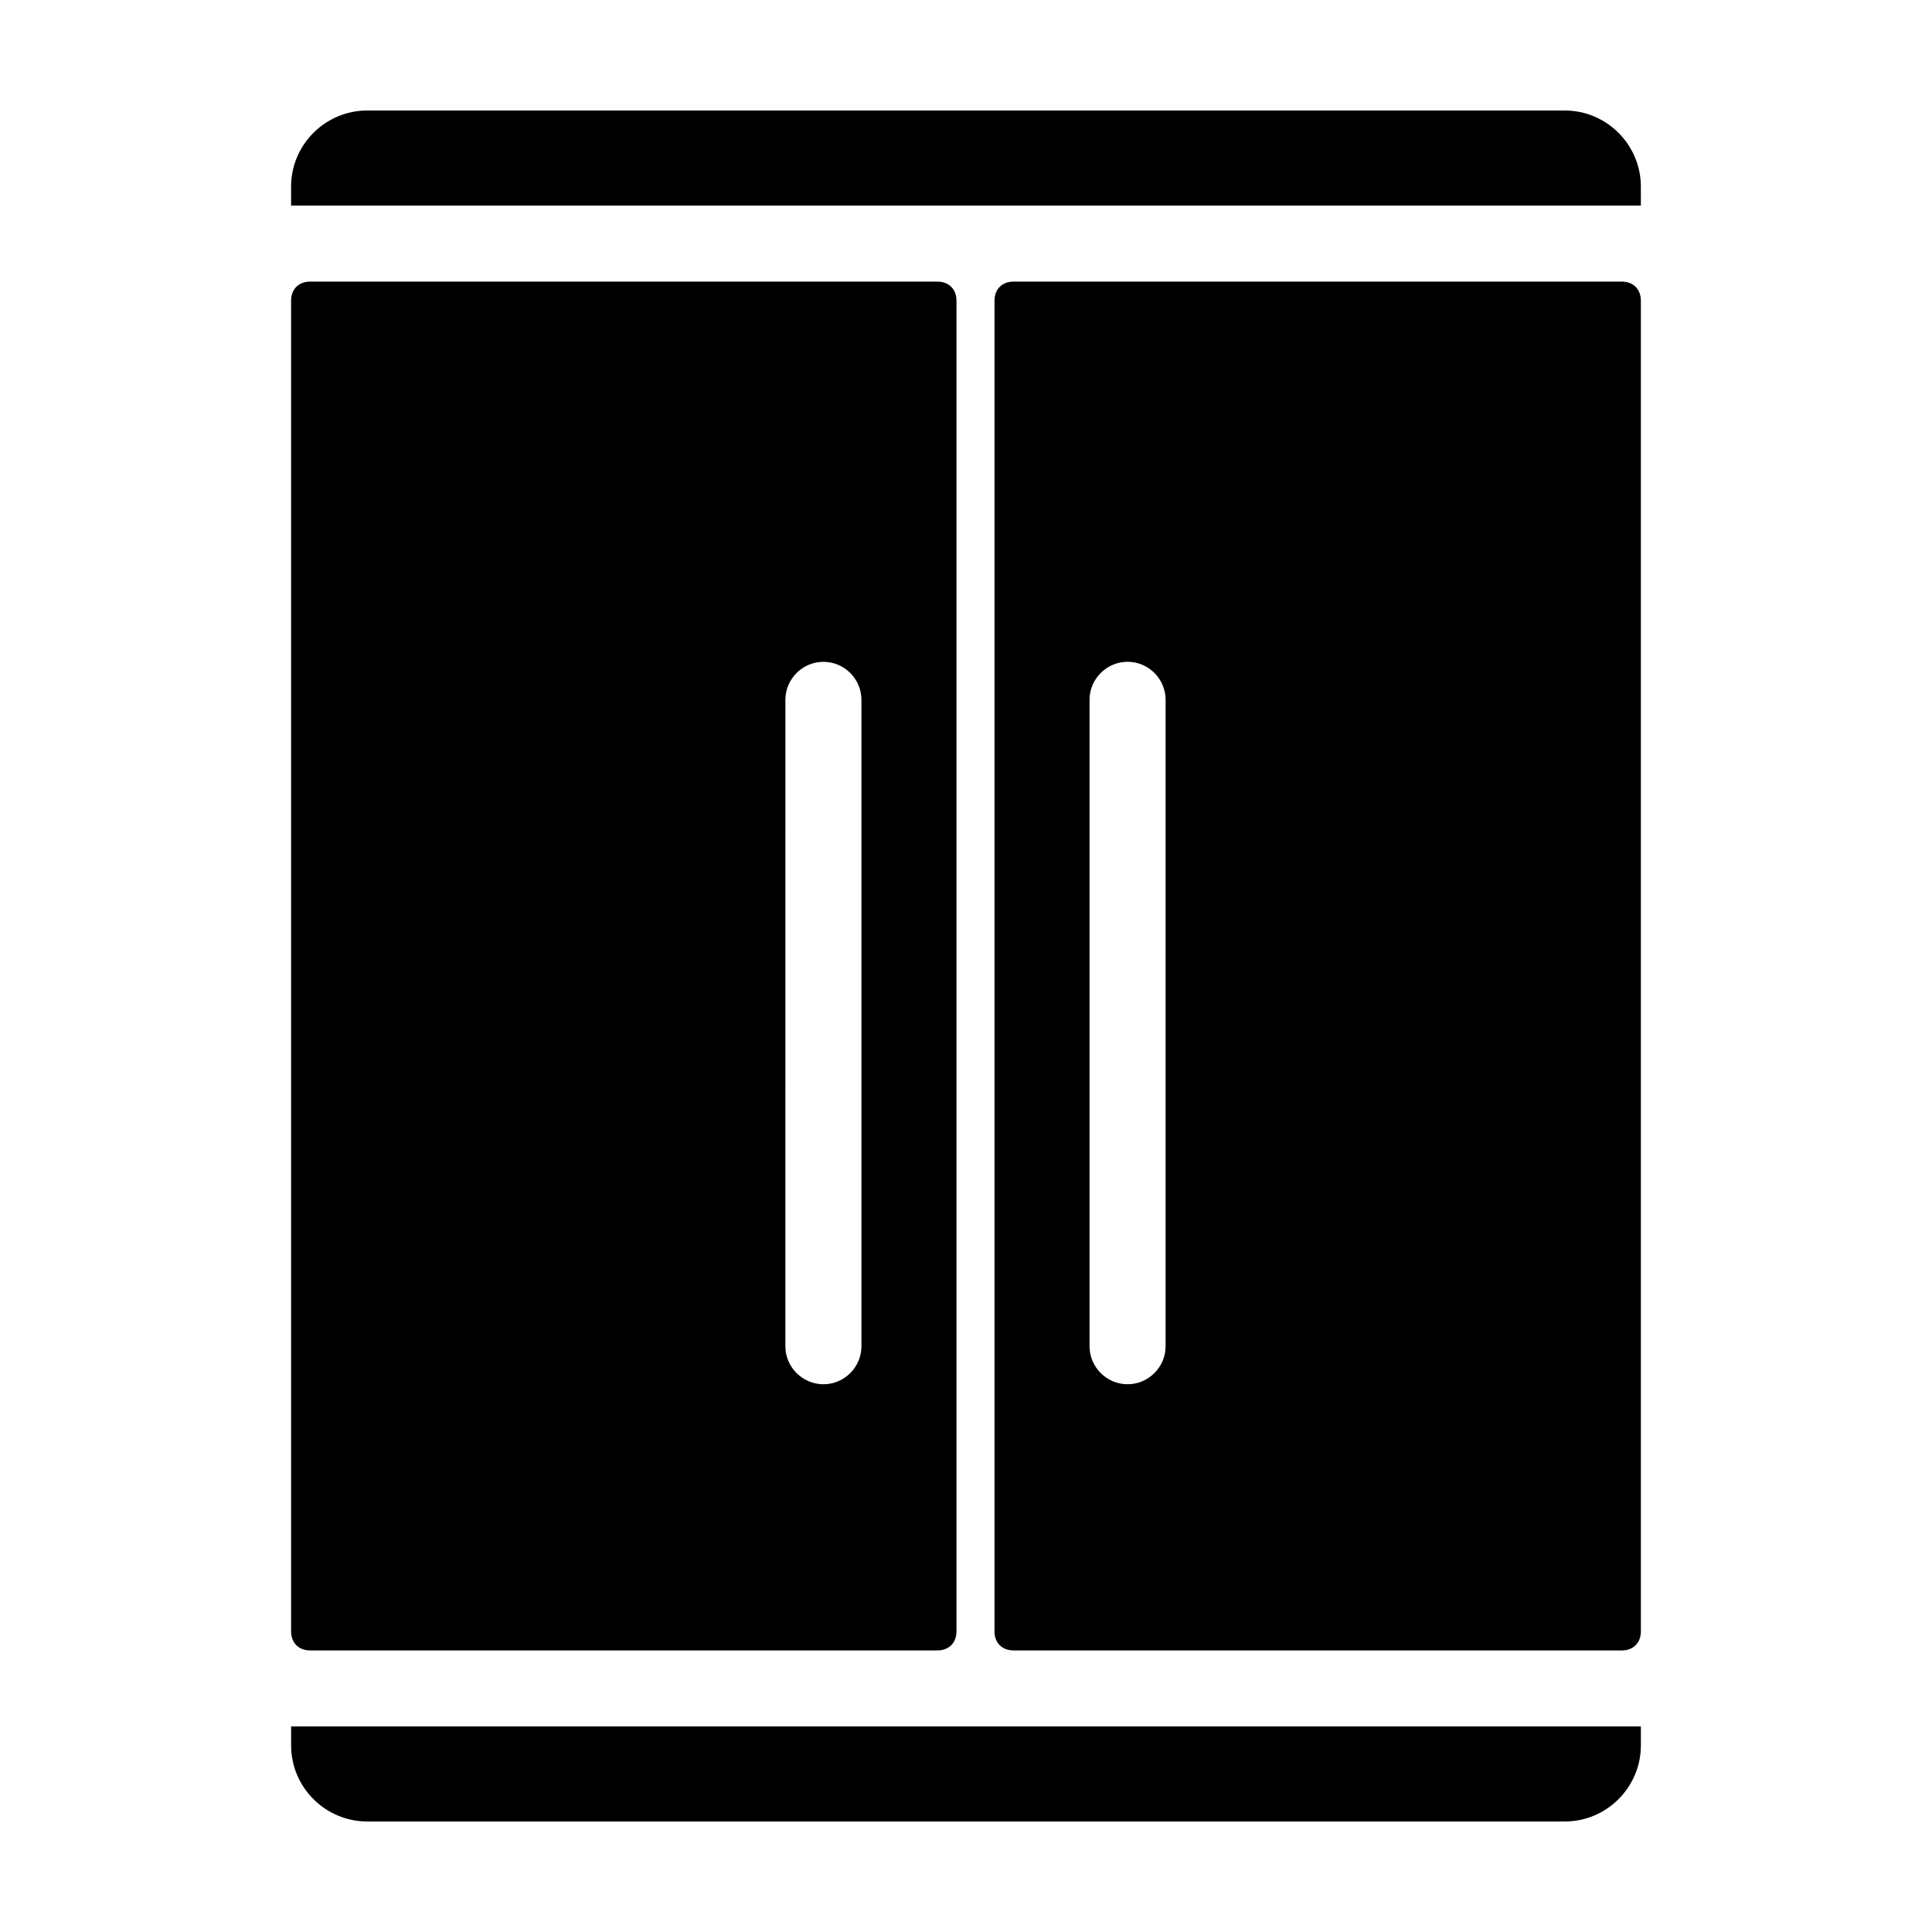
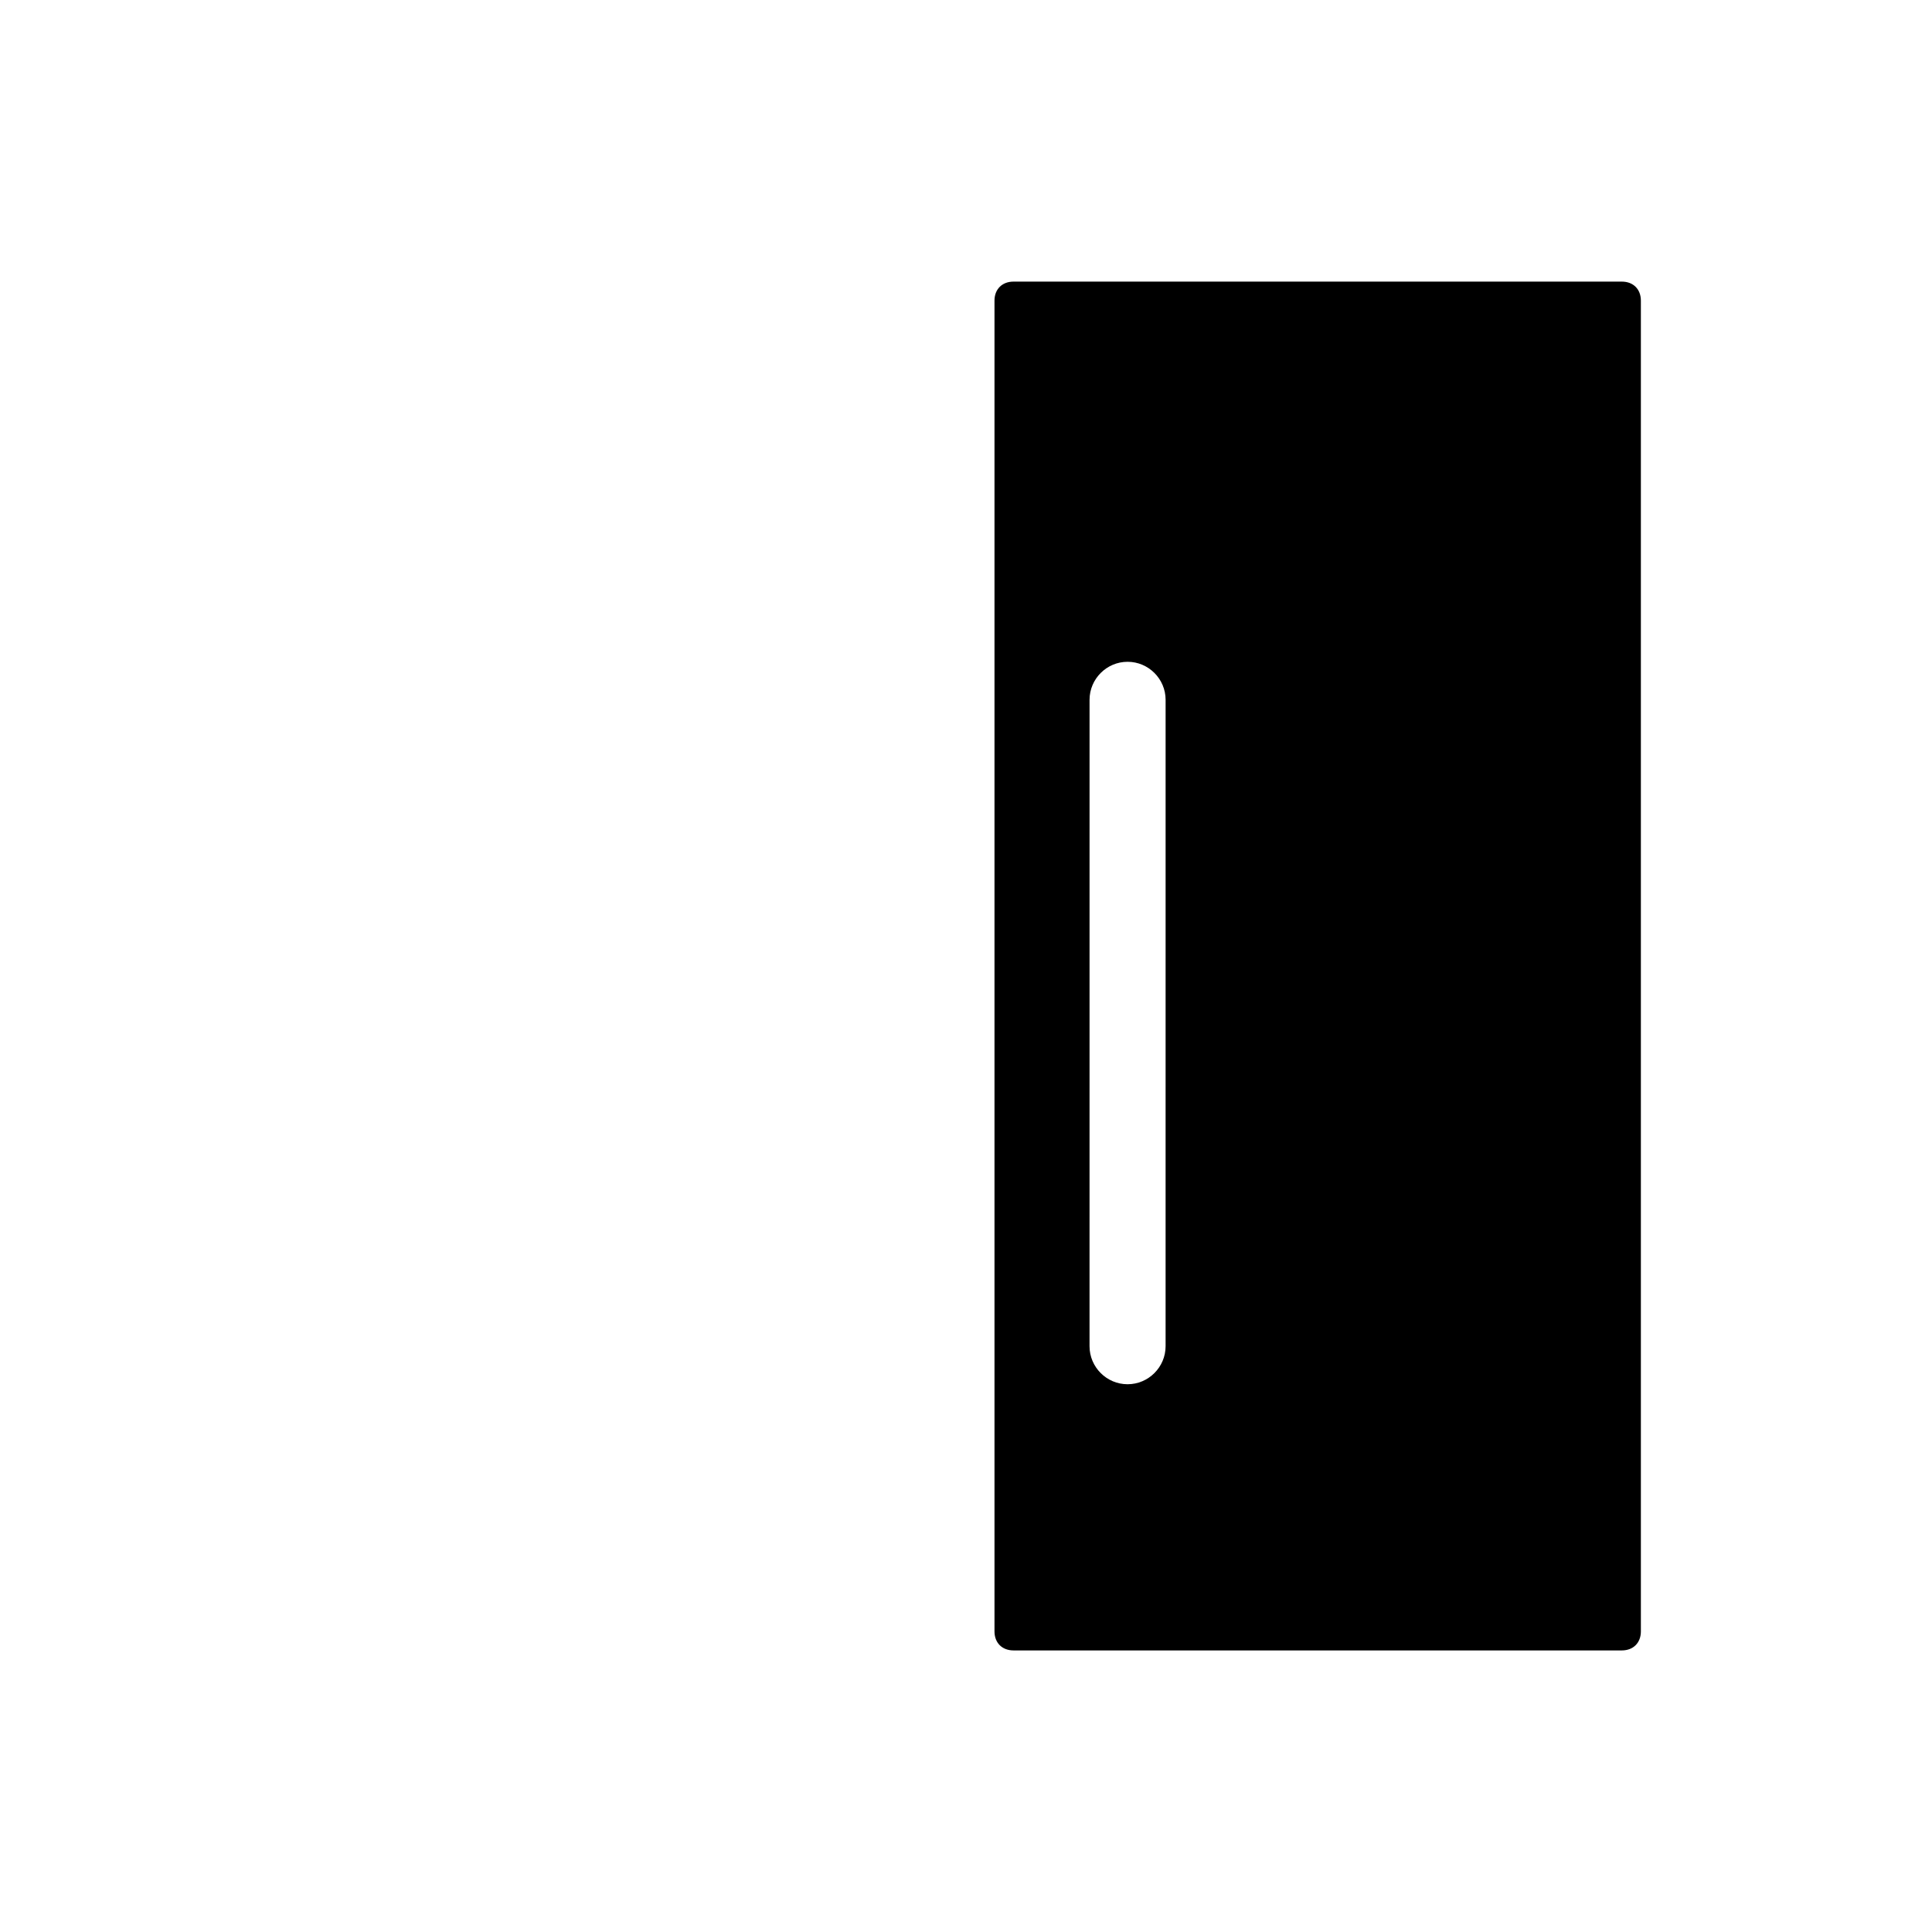
<svg xmlns="http://www.w3.org/2000/svg" fill="#000000" width="800px" height="800px" version="1.1" viewBox="144 144 512 512">
  <g>
-     <path d="m558.7 626.71h-317.4c-11.082 0-20.152-9.07-20.152-20.152v-5.039h357.7v5.039c0 11.086-9.07 20.152-20.152 20.152z" />
-     <path d="m392.44 218.63h-166.26c-3.023 0-5.039 2.016-5.039 5.039v352.67c0 3.023 2.016 5.039 5.039 5.039h166.26c3.023 0 5.039-2.016 5.039-5.039v-352.67c0-3.023-2.016-5.035-5.039-5.035zm-30.23 292.21c-5.543 0-10.078-4.535-10.078-10.078l0.004-171.29c0-5.543 4.535-10.078 10.078-10.078 5.543 0 10.078 4.535 10.078 10.078v171.3c-0.004 5.539-4.539 10.074-10.082 10.074z" />
    <path d="m412.59 218.63c-3.023 0-5.039 2.016-5.039 5.039v352.67c0 3.023 2.016 5.039 5.039 5.039h161.22c3.023 0 5.039-2.016 5.039-5.039v-352.67c0-3.023-2.016-5.039-5.039-5.039zm40.305 282.13c0 5.543-4.535 10.078-10.078 10.078-5.543 0-10.078-4.535-10.078-10.078l0.004-171.3c0-5.543 4.535-10.078 10.078-10.078s10.078 4.535 10.078 10.078z" />
-     <path d="m221.14 193.44c0-11.082 9.07-20.152 20.152-20.152h317.4c11.082 0 20.152 9.07 20.152 20.152v5.039h-357.7z" />
  </g>
</svg>